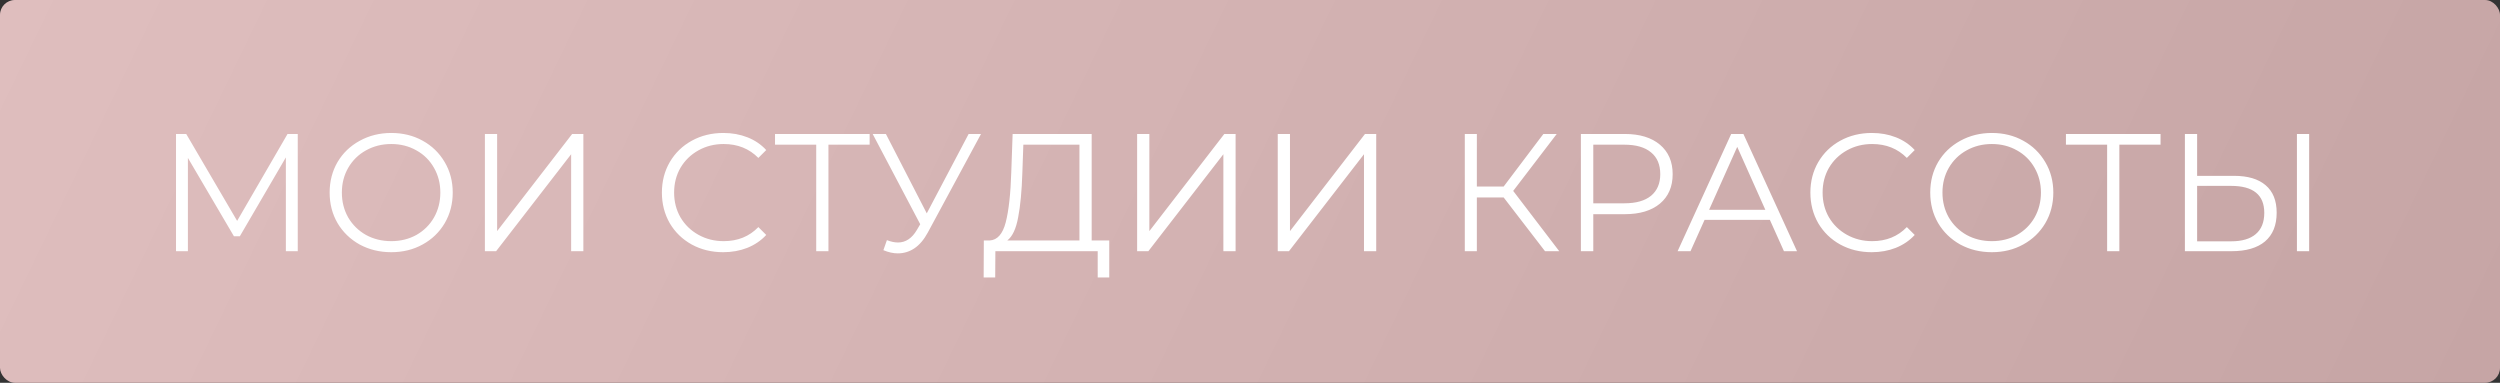
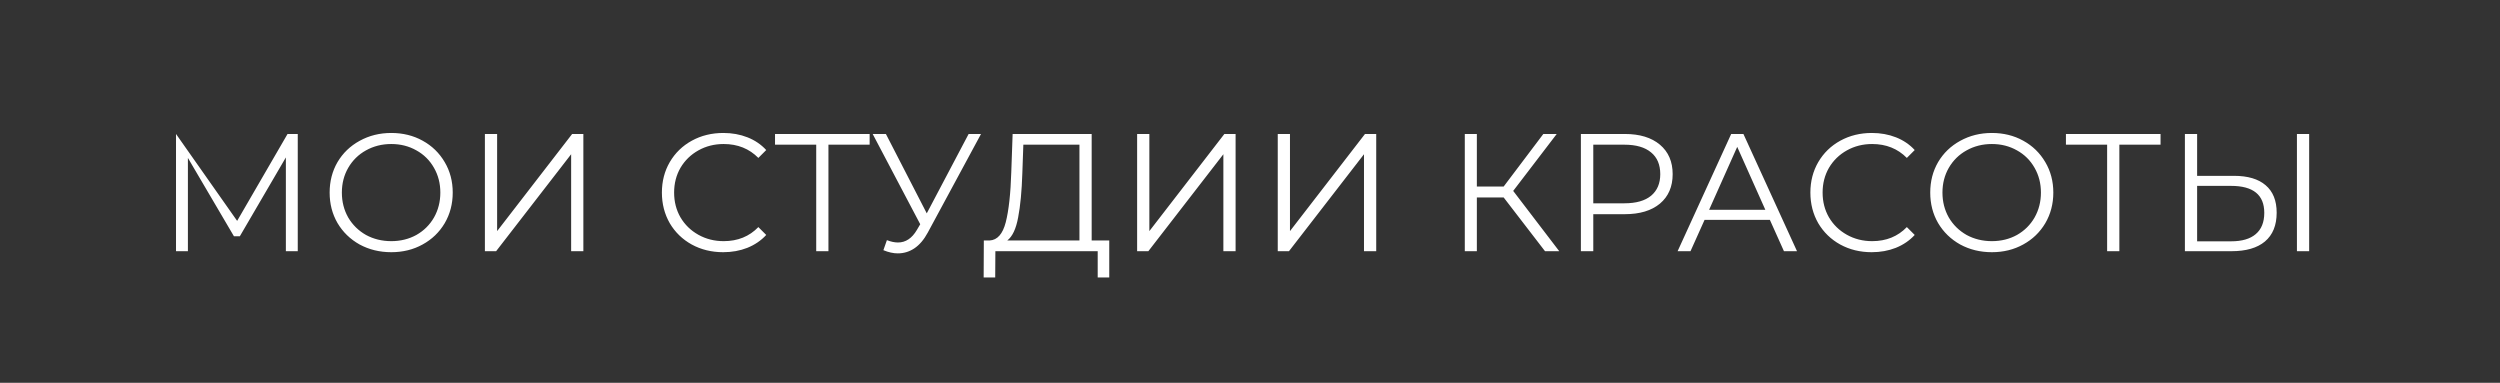
<svg xmlns="http://www.w3.org/2000/svg" width="836" height="128" viewBox="0 0 836 128" fill="none">
  <rect x="0" y="0" width="836" height="128" fill="#333333" stroke="none" />
-   <rect width="836" height="128" rx="5" fill="url(#paint0_linear)" />
-   <path d="M99.57 44.8V84H95.594V52.64L80.194 79.016H78.234L62.834 52.808V84H58.858V44.8H62.274L79.298 73.864L96.154 44.8H99.57ZM130.84 84.336C126.957 84.336 123.429 83.477 120.256 81.76C117.12 80.005 114.656 77.616 112.864 74.592C111.109 71.568 110.232 68.171 110.232 64.4C110.232 60.629 111.109 57.232 112.864 54.208C114.656 51.184 117.12 48.813 120.256 47.096C123.429 45.341 126.957 44.464 130.84 44.464C134.723 44.464 138.213 45.323 141.312 47.04C144.448 48.757 146.912 51.147 148.704 54.208C150.496 57.232 151.392 60.629 151.392 64.4C151.392 68.171 150.496 71.587 148.704 74.648C146.912 77.672 144.448 80.043 141.312 81.76C138.213 83.477 134.723 84.336 130.84 84.336ZM130.84 80.64C133.939 80.64 136.739 79.949 139.24 78.568C141.741 77.149 143.701 75.208 145.12 72.744C146.539 70.243 147.248 67.461 147.248 64.4C147.248 61.339 146.539 58.576 145.12 56.112C143.701 53.611 141.741 51.669 139.24 50.288C136.739 48.869 133.939 48.16 130.84 48.16C127.741 48.16 124.923 48.869 122.384 50.288C119.883 51.669 117.904 53.611 116.448 56.112C115.029 58.576 114.32 61.339 114.32 64.4C114.32 67.461 115.029 70.243 116.448 72.744C117.904 75.208 119.883 77.149 122.384 78.568C124.923 79.949 127.741 80.64 130.84 80.64ZM162.149 44.8H166.237V77.28L191.325 44.8H195.077V84H190.989V51.576L165.901 84H162.149V44.8ZM241.833 84.336C237.951 84.336 234.441 83.477 231.305 81.76C228.207 80.043 225.761 77.672 223.969 74.648C222.215 71.587 221.337 68.171 221.337 64.4C221.337 60.629 222.215 57.232 223.969 54.208C225.761 51.147 228.225 48.757 231.361 47.04C234.497 45.323 238.007 44.464 241.889 44.464C244.801 44.464 247.489 44.949 249.953 45.92C252.417 46.891 254.508 48.309 256.225 50.176L253.593 52.808C250.532 49.709 246.668 48.16 242.001 48.16C238.903 48.16 236.084 48.869 233.545 50.288C231.007 51.707 229.009 53.648 227.553 56.112C226.135 58.576 225.425 61.339 225.425 64.4C225.425 67.461 226.135 70.224 227.553 72.688C229.009 75.152 231.007 77.093 233.545 78.512C236.084 79.931 238.903 80.64 242.001 80.64C246.705 80.64 250.569 79.072 253.593 75.936L256.225 78.568C254.508 80.435 252.399 81.872 249.897 82.88C247.433 83.851 244.745 84.336 241.833 84.336ZM290.807 48.384H277.031V84H272.943V48.384H259.167V44.8H290.807V48.384ZM328.053 44.8L310.245 77.784C308.976 80.136 307.483 81.891 305.765 83.048C304.085 84.168 302.237 84.728 300.221 84.728C298.728 84.728 297.123 84.373 295.405 83.664L296.581 80.304C297.925 80.827 299.157 81.088 300.277 81.088C302.853 81.088 304.963 79.688 306.605 76.888L307.725 74.984L291.821 44.8H296.245L309.909 71.344L323.909 44.8H328.053ZM370.934 80.416V92.792H367.07V84H332.854L332.798 92.792H328.934L328.99 80.416H330.95C333.526 80.267 335.318 78.232 336.326 74.312C337.334 70.355 337.95 64.755 338.174 57.512L338.622 44.8H365.054V80.416H370.934ZM341.87 57.904C341.684 63.877 341.217 68.805 340.47 72.688C339.761 76.533 338.548 79.109 336.83 80.416H360.966V48.384H342.206L341.87 57.904ZM380.255 44.8H384.343V77.28L409.431 44.8H413.183V84H409.095V51.576L384.007 84H380.255V44.8ZM427.279 44.8H431.367V77.28L456.455 44.8H460.207V84H456.119V51.576L431.031 84H427.279V44.8ZM502.82 66.024H493.86V84H489.828V44.8H493.86V62.384H502.82L516.092 44.8H520.572L506.012 63.84L521.412 84H516.652L502.82 66.024ZM543.321 44.8C548.324 44.8 552.244 45.995 555.081 48.384C557.918 50.773 559.337 54.059 559.337 58.24C559.337 62.421 557.918 65.707 555.081 68.096C552.244 70.448 548.324 71.624 543.321 71.624H532.793V84H528.649V44.8H543.321ZM543.209 67.984C547.092 67.984 550.06 67.144 552.113 65.464C554.166 63.747 555.193 61.339 555.193 58.24C555.193 55.067 554.166 52.64 552.113 50.96C550.06 49.243 547.092 48.384 543.209 48.384H532.793V67.984H543.209ZM591.847 73.528H570.007L565.303 84H560.991L578.911 44.8H582.999L600.919 84H596.551L591.847 73.528ZM590.335 70.168L580.927 49.112L571.519 70.168H590.335ZM625.888 84.336C622.005 84.336 618.496 83.477 615.36 81.76C612.261 80.043 609.816 77.672 608.024 74.648C606.269 71.587 605.392 68.171 605.392 64.4C605.392 60.629 606.269 57.232 608.024 54.208C609.816 51.147 612.28 48.757 615.416 47.04C618.552 45.323 622.061 44.464 625.944 44.464C628.856 44.464 631.544 44.949 634.008 45.92C636.472 46.891 638.563 48.309 640.28 50.176L637.648 52.808C634.587 49.709 630.723 48.16 626.056 48.16C622.957 48.16 620.139 48.869 617.6 50.288C615.061 51.707 613.064 53.648 611.608 56.112C610.189 58.576 609.48 61.339 609.48 64.4C609.48 67.461 610.189 70.224 611.608 72.688C613.064 75.152 615.061 77.093 617.6 78.512C620.139 79.931 622.957 80.64 626.056 80.64C630.76 80.64 634.624 79.072 637.648 75.936L640.28 78.568C638.563 80.435 636.454 81.872 633.952 82.88C631.488 83.851 628.8 84.336 625.888 84.336ZM666.078 84.336C662.195 84.336 658.667 83.477 655.494 81.76C652.358 80.005 649.894 77.616 648.102 74.592C646.347 71.568 645.47 68.171 645.47 64.4C645.47 60.629 646.347 57.232 648.102 54.208C649.894 51.184 652.358 48.813 655.494 47.096C658.667 45.341 662.195 44.464 666.078 44.464C669.961 44.464 673.451 45.323 676.55 47.04C679.686 48.757 682.15 51.147 683.942 54.208C685.734 57.232 686.63 60.629 686.63 64.4C686.63 68.171 685.734 71.587 683.942 74.648C682.15 77.672 679.686 80.043 676.55 81.76C673.451 83.477 669.961 84.336 666.078 84.336ZM666.078 80.64C669.176 80.64 671.977 79.949 674.478 78.568C676.979 77.149 678.939 75.208 680.358 72.744C681.777 70.243 682.486 67.461 682.486 64.4C682.486 61.339 681.777 58.576 680.358 56.112C678.939 53.611 676.979 51.669 674.478 50.288C671.977 48.869 669.176 48.16 666.078 48.16C662.979 48.16 660.16 48.869 657.622 50.288C655.12 51.669 653.142 53.611 651.686 56.112C650.267 58.576 649.558 61.339 649.558 64.4C649.558 67.461 650.267 70.243 651.686 72.744C653.142 75.208 655.12 77.149 657.622 78.568C660.16 79.949 662.979 80.64 666.078 80.64ZM722.488 48.384H708.712V84H704.624V48.384H690.848V44.8H722.488V48.384ZM747.038 58.8C751.667 58.8 755.195 59.845 757.622 61.936C760.086 64.027 761.318 67.088 761.318 71.12C761.318 75.339 760.011 78.549 757.398 80.752C754.822 82.917 751.088 84 746.198 84H730.63V44.8H734.718V58.8H747.038ZM746.086 80.696C749.707 80.696 752.451 79.893 754.318 78.288C756.222 76.683 757.174 74.312 757.174 71.176C757.174 65.165 753.478 62.16 746.086 62.16H734.718V80.696H746.086ZM768.094 44.8H772.182V84H768.094V44.8Z" fill="white" />
+   <path d="M99.57 44.8V84H95.594V52.64L80.194 79.016H78.234L62.834 52.808V84H58.858V44.8L79.298 73.864L96.154 44.8H99.57ZM130.84 84.336C126.957 84.336 123.429 83.477 120.256 81.76C117.12 80.005 114.656 77.616 112.864 74.592C111.109 71.568 110.232 68.171 110.232 64.4C110.232 60.629 111.109 57.232 112.864 54.208C114.656 51.184 117.12 48.813 120.256 47.096C123.429 45.341 126.957 44.464 130.84 44.464C134.723 44.464 138.213 45.323 141.312 47.04C144.448 48.757 146.912 51.147 148.704 54.208C150.496 57.232 151.392 60.629 151.392 64.4C151.392 68.171 150.496 71.587 148.704 74.648C146.912 77.672 144.448 80.043 141.312 81.76C138.213 83.477 134.723 84.336 130.84 84.336ZM130.84 80.64C133.939 80.64 136.739 79.949 139.24 78.568C141.741 77.149 143.701 75.208 145.12 72.744C146.539 70.243 147.248 67.461 147.248 64.4C147.248 61.339 146.539 58.576 145.12 56.112C143.701 53.611 141.741 51.669 139.24 50.288C136.739 48.869 133.939 48.16 130.84 48.16C127.741 48.16 124.923 48.869 122.384 50.288C119.883 51.669 117.904 53.611 116.448 56.112C115.029 58.576 114.32 61.339 114.32 64.4C114.32 67.461 115.029 70.243 116.448 72.744C117.904 75.208 119.883 77.149 122.384 78.568C124.923 79.949 127.741 80.64 130.84 80.64ZM162.149 44.8H166.237V77.28L191.325 44.8H195.077V84H190.989V51.576L165.901 84H162.149V44.8ZM241.833 84.336C237.951 84.336 234.441 83.477 231.305 81.76C228.207 80.043 225.761 77.672 223.969 74.648C222.215 71.587 221.337 68.171 221.337 64.4C221.337 60.629 222.215 57.232 223.969 54.208C225.761 51.147 228.225 48.757 231.361 47.04C234.497 45.323 238.007 44.464 241.889 44.464C244.801 44.464 247.489 44.949 249.953 45.92C252.417 46.891 254.508 48.309 256.225 50.176L253.593 52.808C250.532 49.709 246.668 48.16 242.001 48.16C238.903 48.16 236.084 48.869 233.545 50.288C231.007 51.707 229.009 53.648 227.553 56.112C226.135 58.576 225.425 61.339 225.425 64.4C225.425 67.461 226.135 70.224 227.553 72.688C229.009 75.152 231.007 77.093 233.545 78.512C236.084 79.931 238.903 80.64 242.001 80.64C246.705 80.64 250.569 79.072 253.593 75.936L256.225 78.568C254.508 80.435 252.399 81.872 249.897 82.88C247.433 83.851 244.745 84.336 241.833 84.336ZM290.807 48.384H277.031V84H272.943V48.384H259.167V44.8H290.807V48.384ZM328.053 44.8L310.245 77.784C308.976 80.136 307.483 81.891 305.765 83.048C304.085 84.168 302.237 84.728 300.221 84.728C298.728 84.728 297.123 84.373 295.405 83.664L296.581 80.304C297.925 80.827 299.157 81.088 300.277 81.088C302.853 81.088 304.963 79.688 306.605 76.888L307.725 74.984L291.821 44.8H296.245L309.909 71.344L323.909 44.8H328.053ZM370.934 80.416V92.792H367.07V84H332.854L332.798 92.792H328.934L328.99 80.416H330.95C333.526 80.267 335.318 78.232 336.326 74.312C337.334 70.355 337.95 64.755 338.174 57.512L338.622 44.8H365.054V80.416H370.934ZM341.87 57.904C341.684 63.877 341.217 68.805 340.47 72.688C339.761 76.533 338.548 79.109 336.83 80.416H360.966V48.384H342.206L341.87 57.904ZM380.255 44.8H384.343V77.28L409.431 44.8H413.183V84H409.095V51.576L384.007 84H380.255V44.8ZM427.279 44.8H431.367V77.28L456.455 44.8H460.207V84H456.119V51.576L431.031 84H427.279V44.8ZM502.82 66.024H493.86V84H489.828V44.8H493.86V62.384H502.82L516.092 44.8H520.572L506.012 63.84L521.412 84H516.652L502.82 66.024ZM543.321 44.8C548.324 44.8 552.244 45.995 555.081 48.384C557.918 50.773 559.337 54.059 559.337 58.24C559.337 62.421 557.918 65.707 555.081 68.096C552.244 70.448 548.324 71.624 543.321 71.624H532.793V84H528.649V44.8H543.321ZM543.209 67.984C547.092 67.984 550.06 67.144 552.113 65.464C554.166 63.747 555.193 61.339 555.193 58.24C555.193 55.067 554.166 52.64 552.113 50.96C550.06 49.243 547.092 48.384 543.209 48.384H532.793V67.984H543.209ZM591.847 73.528H570.007L565.303 84H560.991L578.911 44.8H582.999L600.919 84H596.551L591.847 73.528ZM590.335 70.168L580.927 49.112L571.519 70.168H590.335ZM625.888 84.336C622.005 84.336 618.496 83.477 615.36 81.76C612.261 80.043 609.816 77.672 608.024 74.648C606.269 71.587 605.392 68.171 605.392 64.4C605.392 60.629 606.269 57.232 608.024 54.208C609.816 51.147 612.28 48.757 615.416 47.04C618.552 45.323 622.061 44.464 625.944 44.464C628.856 44.464 631.544 44.949 634.008 45.92C636.472 46.891 638.563 48.309 640.28 50.176L637.648 52.808C634.587 49.709 630.723 48.16 626.056 48.16C622.957 48.16 620.139 48.869 617.6 50.288C615.061 51.707 613.064 53.648 611.608 56.112C610.189 58.576 609.48 61.339 609.48 64.4C609.48 67.461 610.189 70.224 611.608 72.688C613.064 75.152 615.061 77.093 617.6 78.512C620.139 79.931 622.957 80.64 626.056 80.64C630.76 80.64 634.624 79.072 637.648 75.936L640.28 78.568C638.563 80.435 636.454 81.872 633.952 82.88C631.488 83.851 628.8 84.336 625.888 84.336ZM666.078 84.336C662.195 84.336 658.667 83.477 655.494 81.76C652.358 80.005 649.894 77.616 648.102 74.592C646.347 71.568 645.47 68.171 645.47 64.4C645.47 60.629 646.347 57.232 648.102 54.208C649.894 51.184 652.358 48.813 655.494 47.096C658.667 45.341 662.195 44.464 666.078 44.464C669.961 44.464 673.451 45.323 676.55 47.04C679.686 48.757 682.15 51.147 683.942 54.208C685.734 57.232 686.63 60.629 686.63 64.4C686.63 68.171 685.734 71.587 683.942 74.648C682.15 77.672 679.686 80.043 676.55 81.76C673.451 83.477 669.961 84.336 666.078 84.336ZM666.078 80.64C669.176 80.64 671.977 79.949 674.478 78.568C676.979 77.149 678.939 75.208 680.358 72.744C681.777 70.243 682.486 67.461 682.486 64.4C682.486 61.339 681.777 58.576 680.358 56.112C678.939 53.611 676.979 51.669 674.478 50.288C671.977 48.869 669.176 48.16 666.078 48.16C662.979 48.16 660.16 48.869 657.622 50.288C655.12 51.669 653.142 53.611 651.686 56.112C650.267 58.576 649.558 61.339 649.558 64.4C649.558 67.461 650.267 70.243 651.686 72.744C653.142 75.208 655.12 77.149 657.622 78.568C660.16 79.949 662.979 80.64 666.078 80.64ZM722.488 48.384H708.712V84H704.624V48.384H690.848V44.8H722.488V48.384ZM747.038 58.8C751.667 58.8 755.195 59.845 757.622 61.936C760.086 64.027 761.318 67.088 761.318 71.12C761.318 75.339 760.011 78.549 757.398 80.752C754.822 82.917 751.088 84 746.198 84H730.63V44.8H734.718V58.8H747.038ZM746.086 80.696C749.707 80.696 752.451 79.893 754.318 78.288C756.222 76.683 757.174 74.312 757.174 71.176C757.174 65.165 753.478 62.16 746.086 62.16H734.718V80.696H746.086ZM768.094 44.8H772.182V84H768.094V44.8Z" fill="white" />
  <defs>
    <linearGradient id="paint0_linear" x1="0" y1="0" x2="724.146" y2="349.653" gradientUnits="userSpaceOnUse">
      <stop stop-color="#DFBEBE" />
      <stop offset="1" stop-color="#C6A5A5" />
    </linearGradient>
  </defs>
</svg>